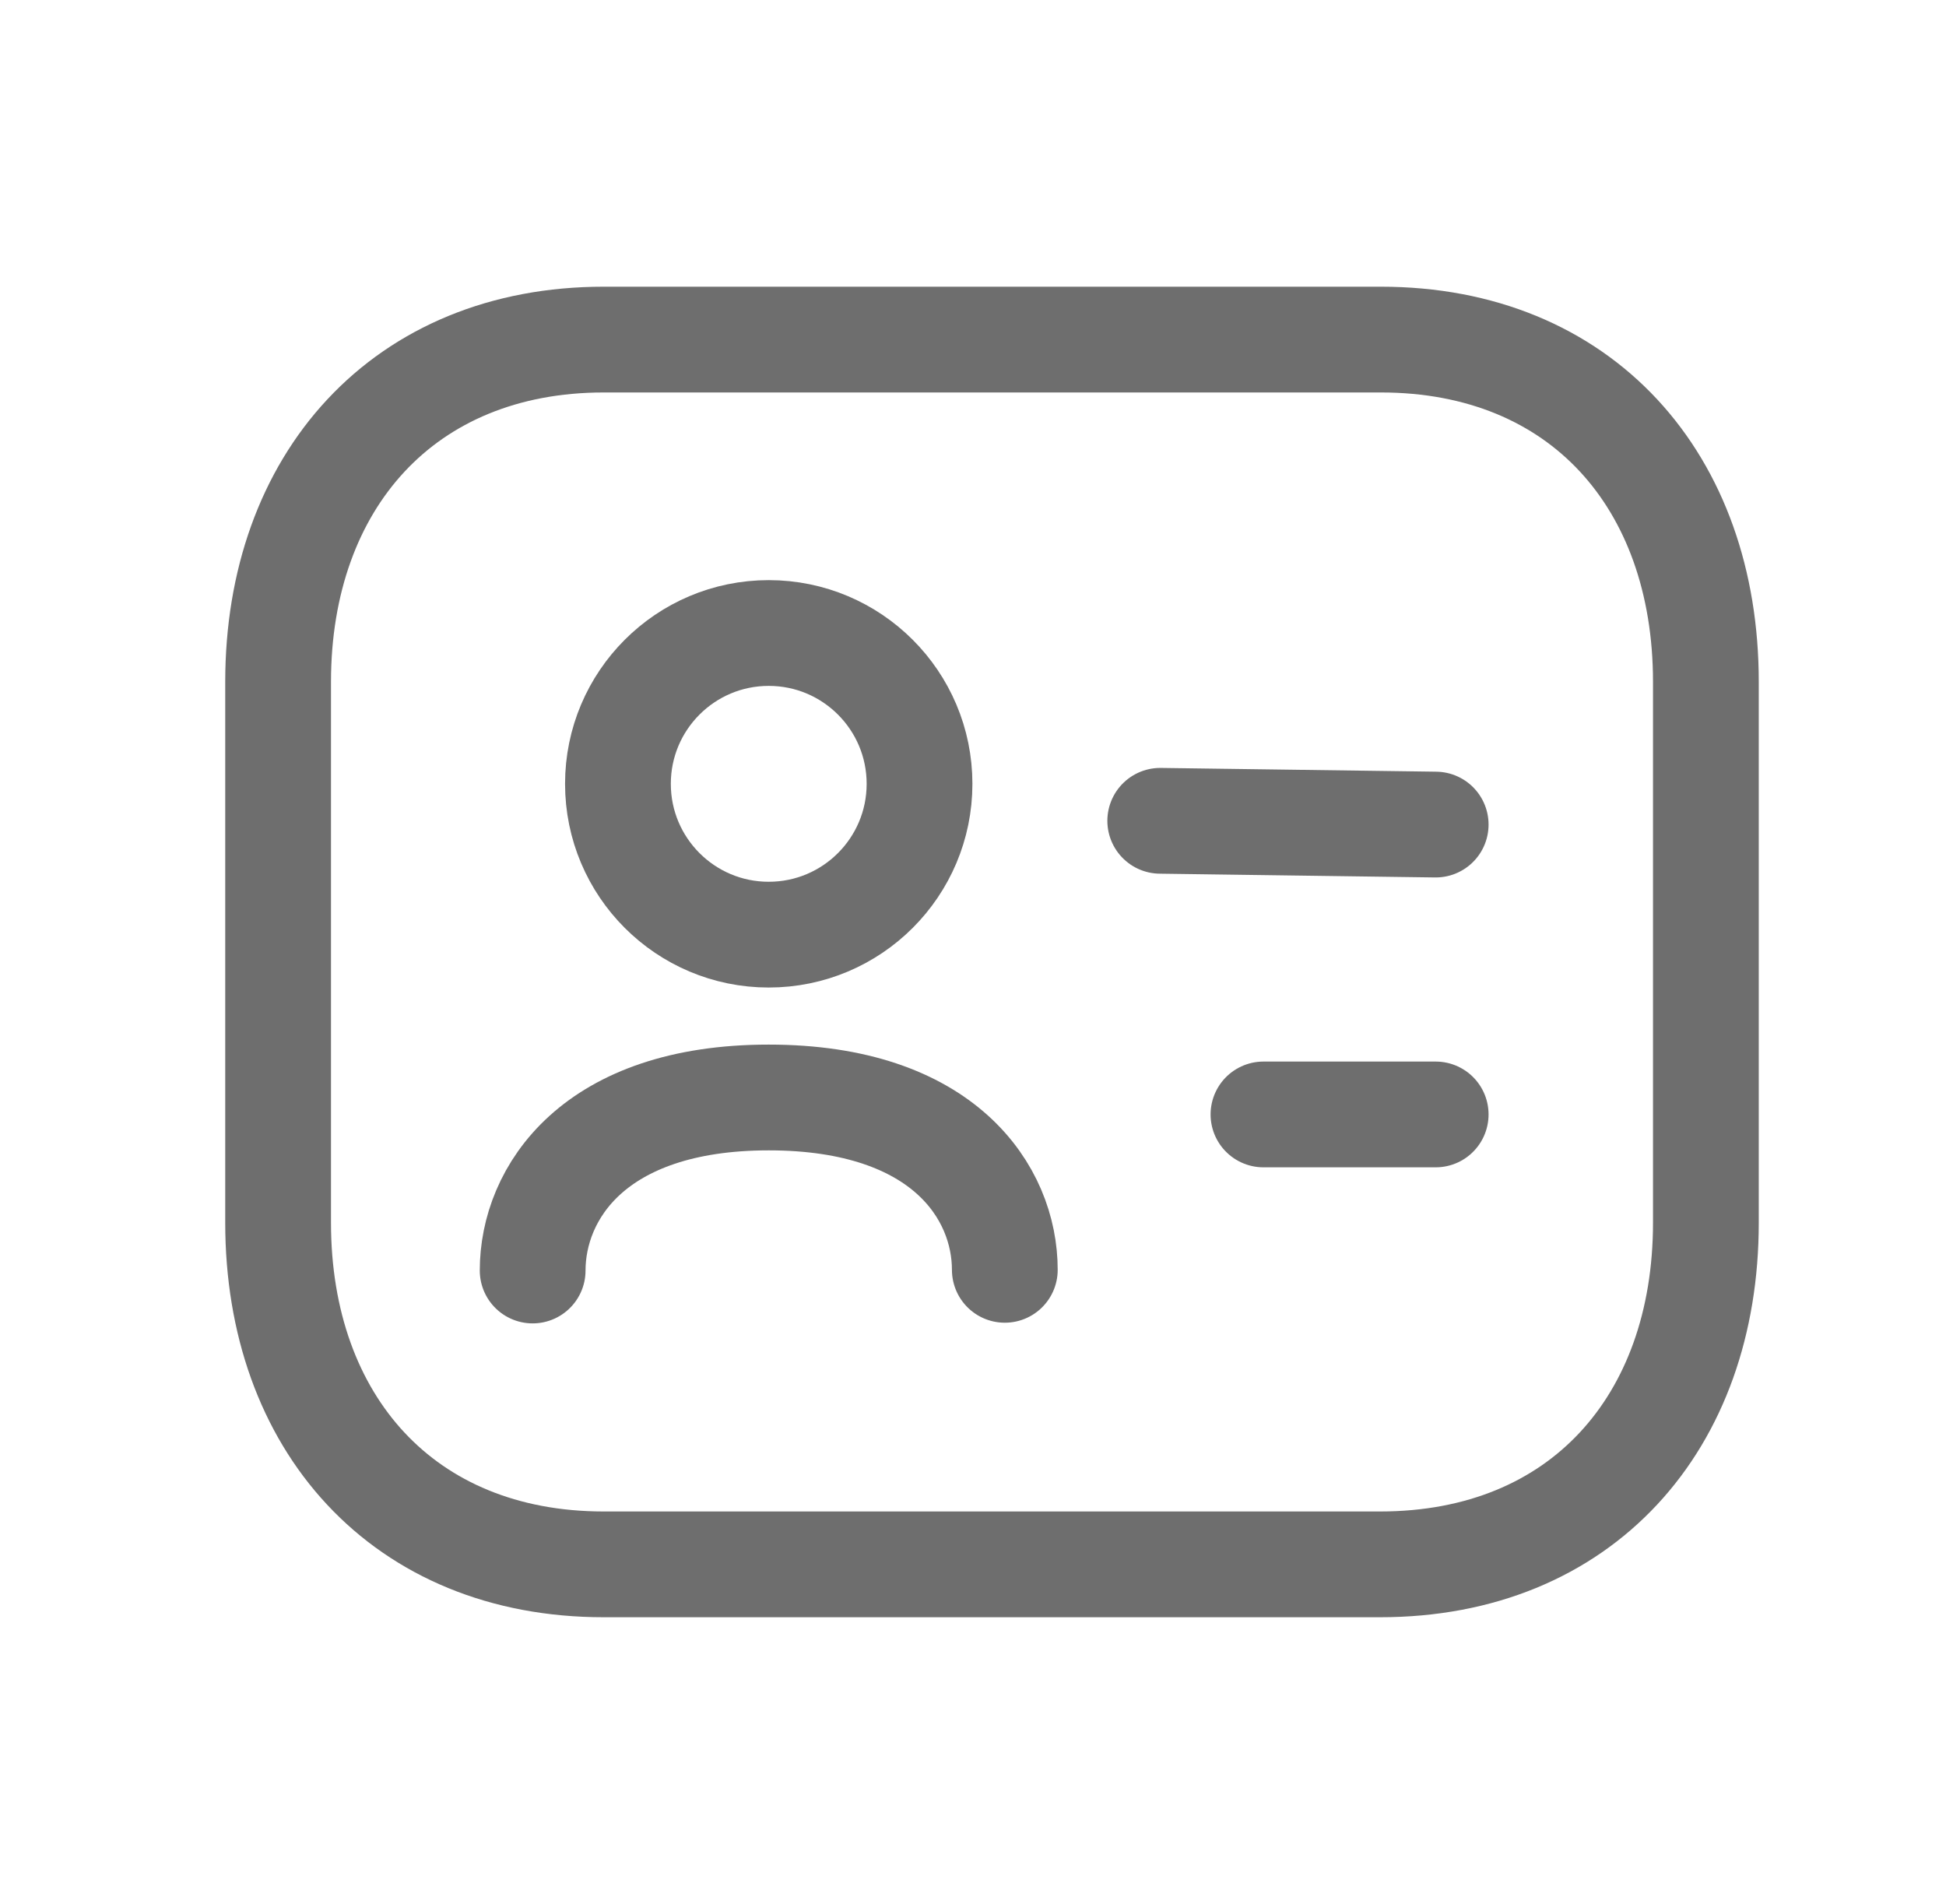
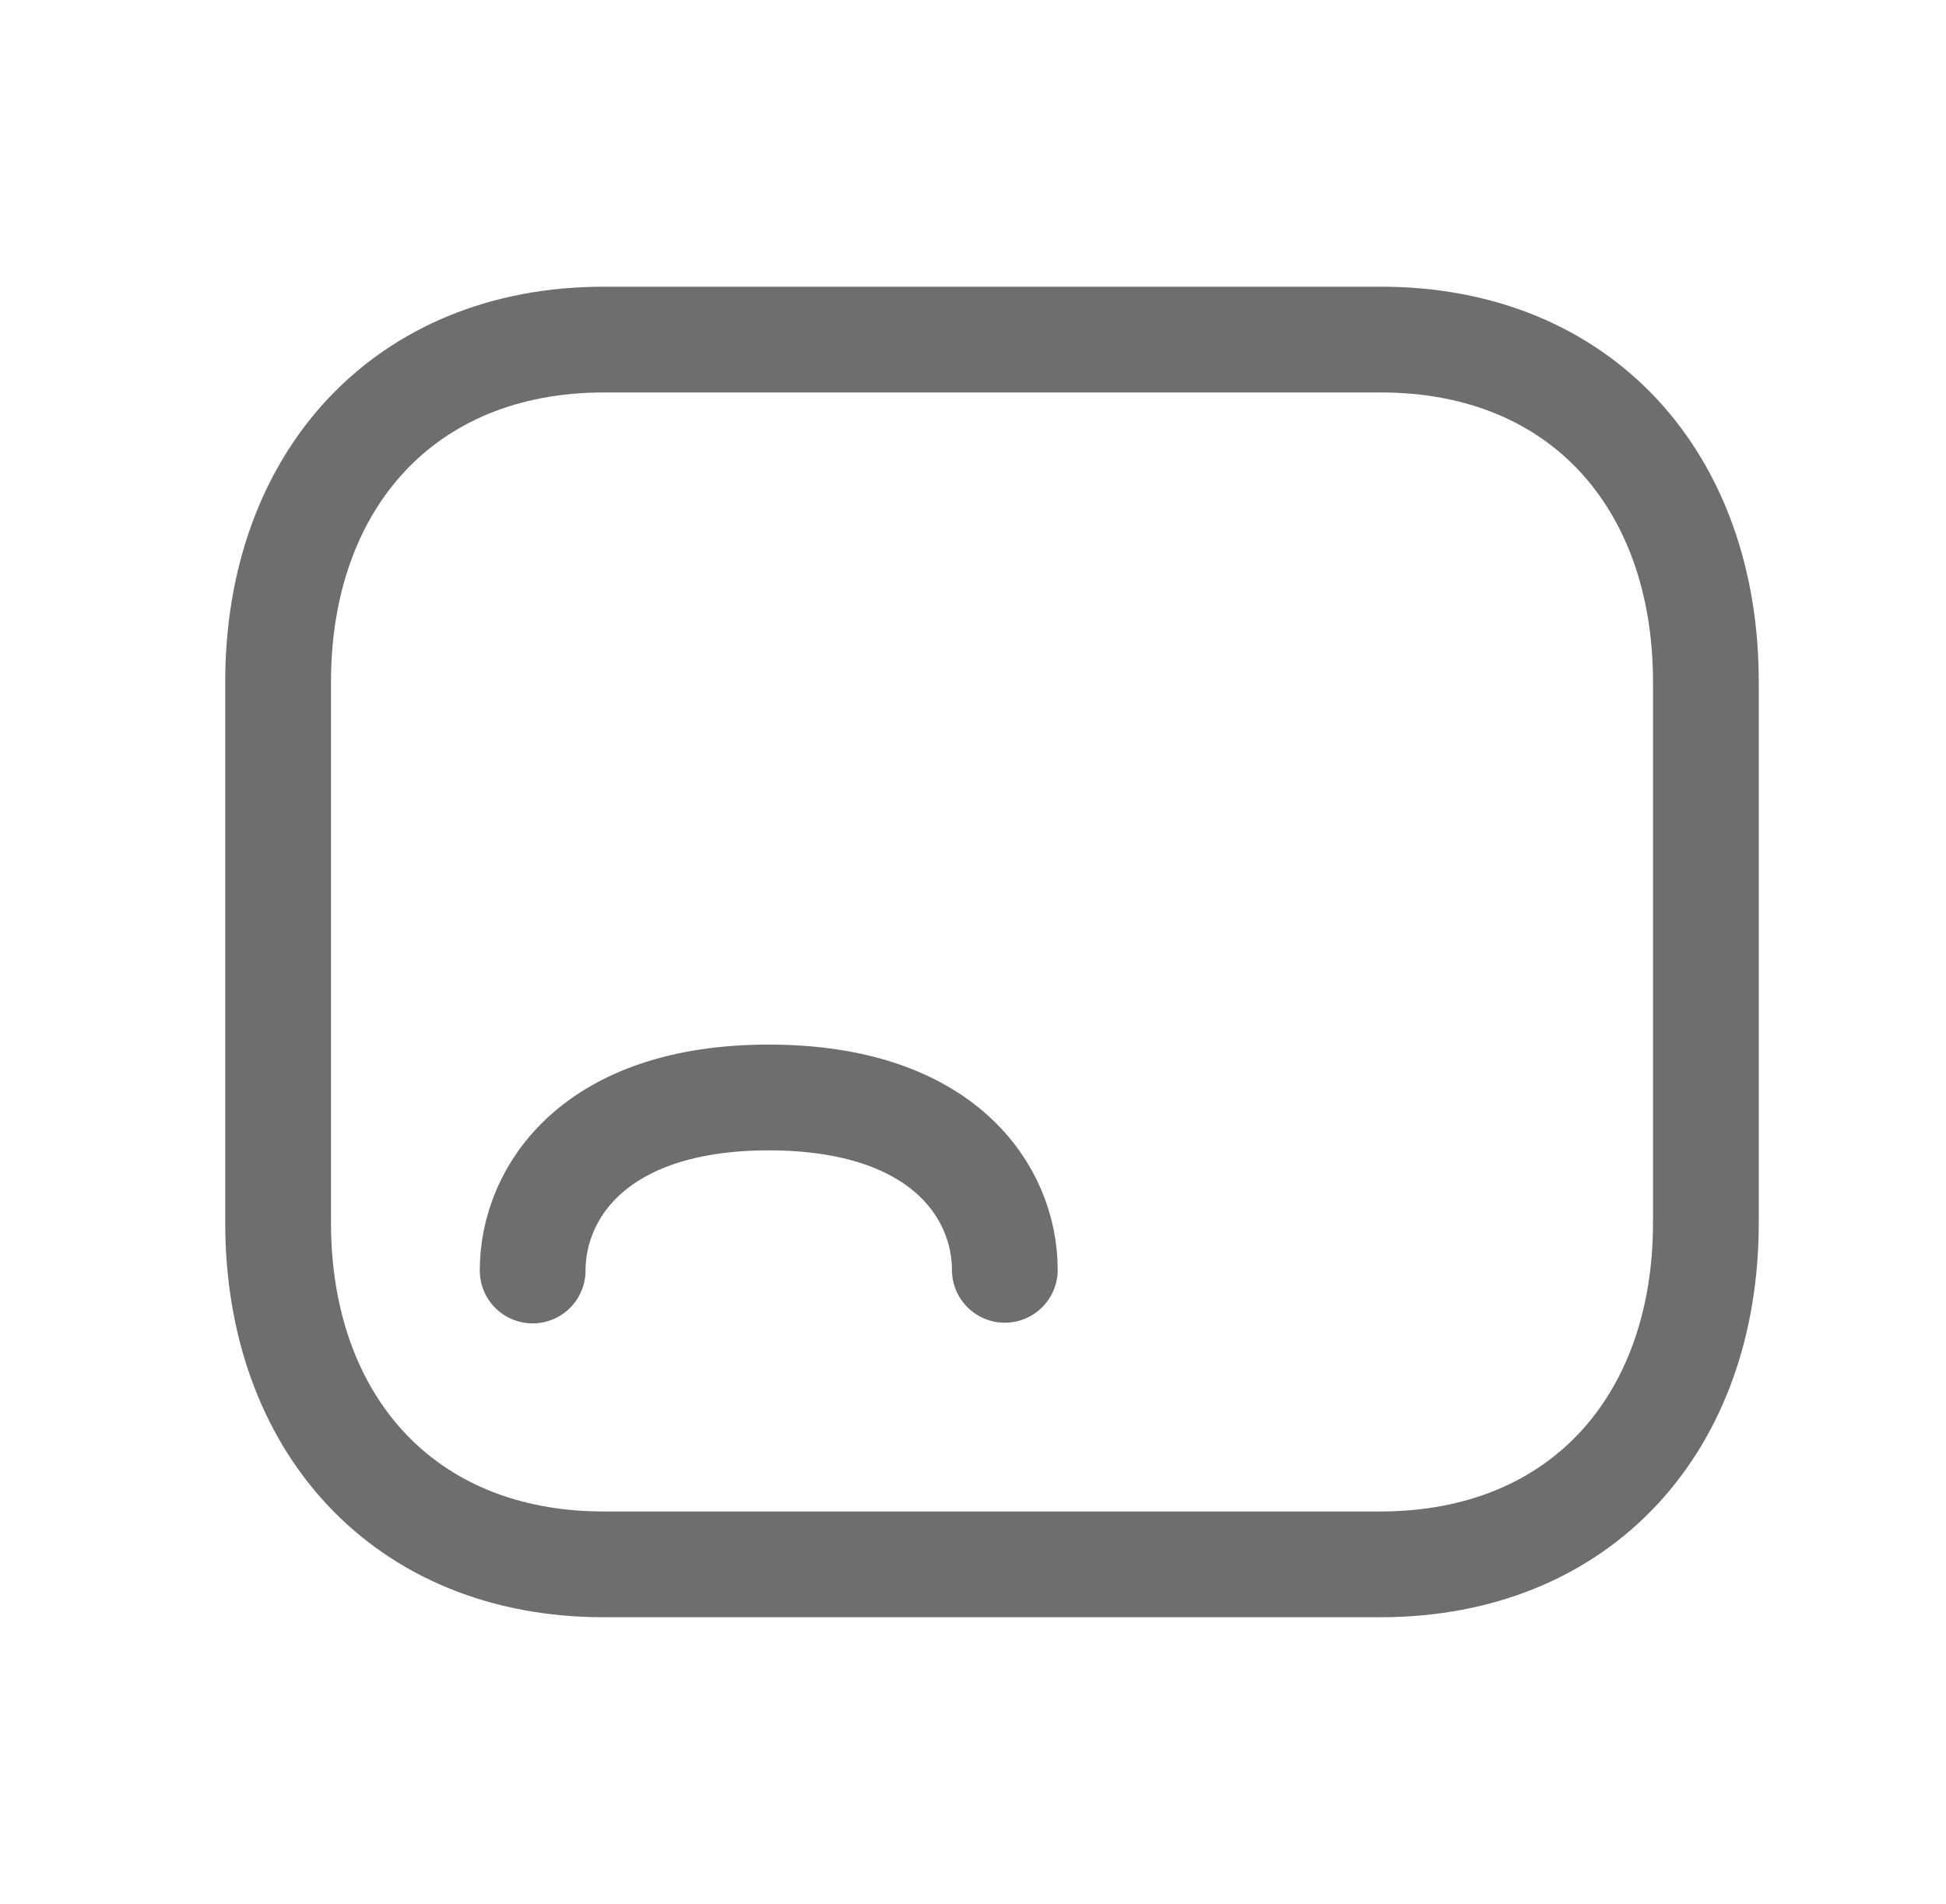
<svg xmlns="http://www.w3.org/2000/svg" width="46" height="45" viewBox="0 0 46 45" fill="none">
  <path d="M40.324 16.118C40.324 11.375 37.381 8.027 32.64 8.027H14.272C9.547 8.027 6.574 11.375 6.574 16.118V28.903C6.574 33.63 9.531 36.978 14.272 36.978H32.623C37.381 36.978 40.324 33.63 40.324 28.903V16.118Z" stroke="#6E6E6E" stroke-width="2.5" stroke-linecap="round" stroke-linejoin="round" />
  <path d="M12.591 30.032C12.591 28.21 14.028 25.942 18.171 25.942C22.314 25.942 23.752 28.194 23.752 30.016" stroke="#6E6E6E" stroke-width="2.5" stroke-linecap="round" stroke-linejoin="round" />
-   <path fill-rule="evenodd" clip-rule="evenodd" d="M21.736 18.528C21.736 20.497 20.14 22.093 18.171 22.093C16.203 22.093 14.607 20.497 14.607 18.528C14.607 16.56 16.203 14.963 18.171 14.963C20.14 14.963 21.736 16.56 21.736 18.528Z" stroke="#6E6E6E" stroke-width="2.5" stroke-linecap="round" stroke-linejoin="round" />
-   <path d="M27.426 19.402L33.937 19.491M29.866 26.343H33.937" stroke="#6E6E6E" stroke-width="2.5" stroke-linecap="round" stroke-linejoin="round" />
</svg>